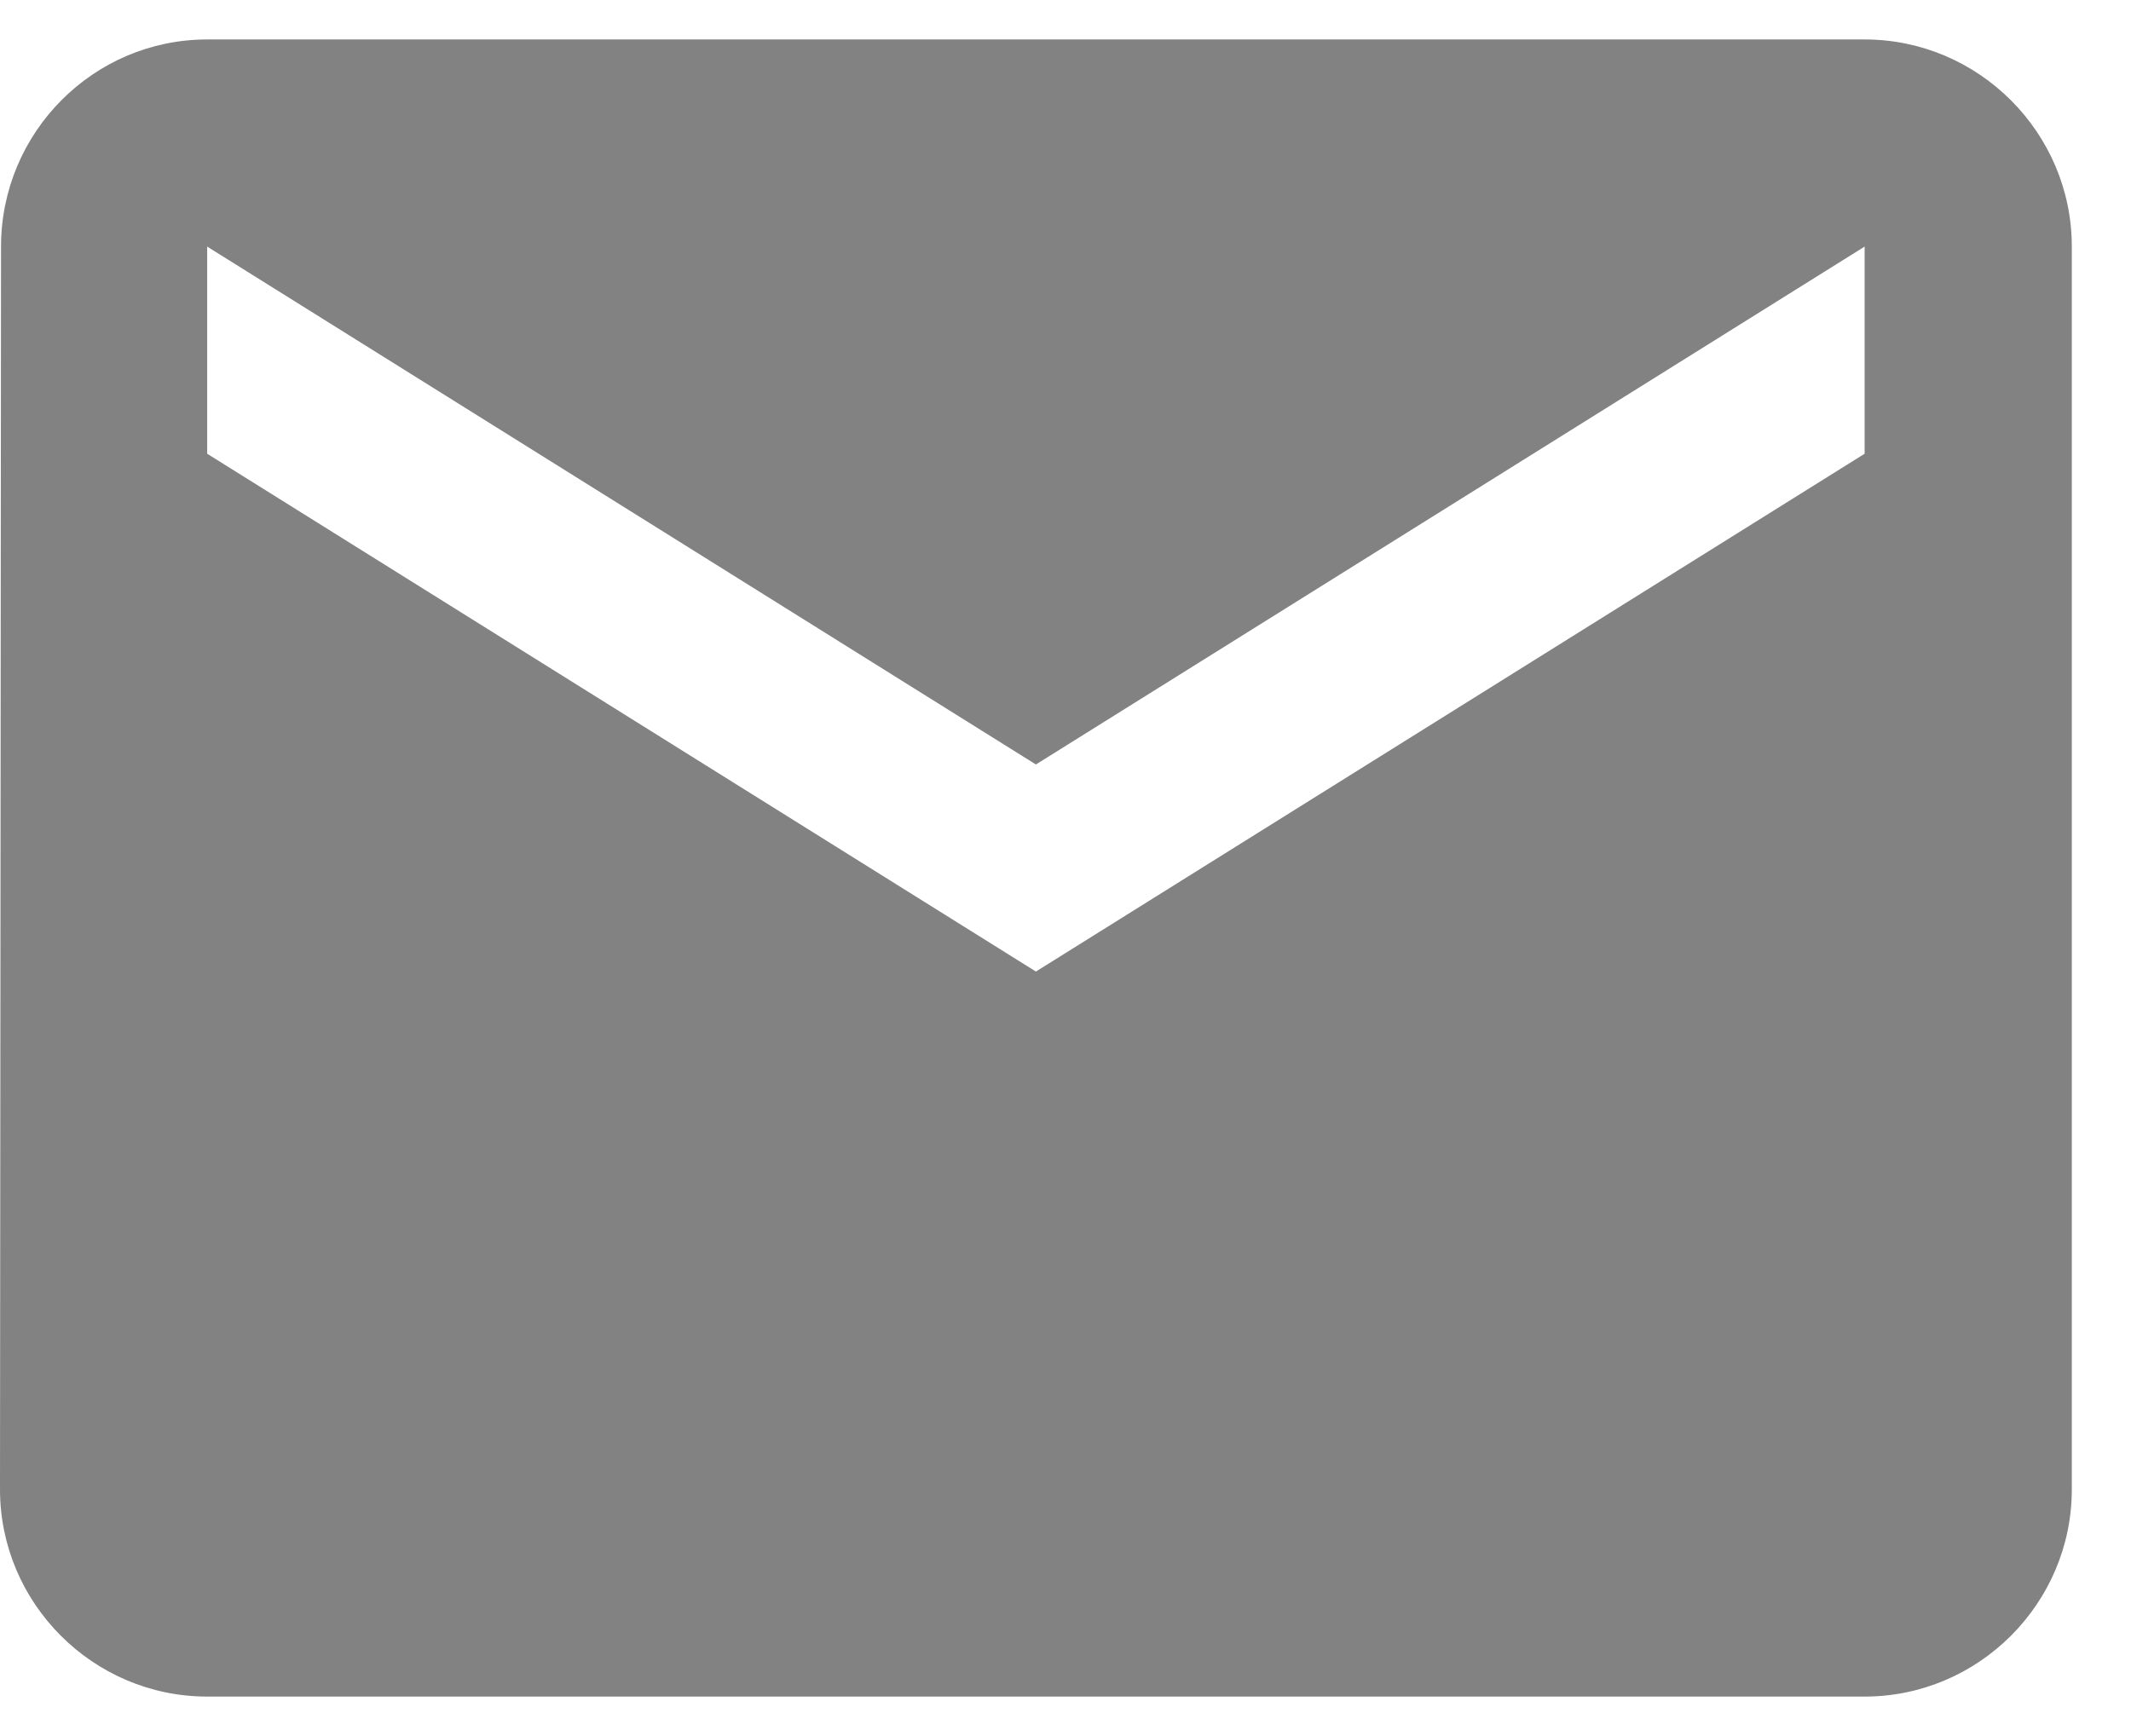
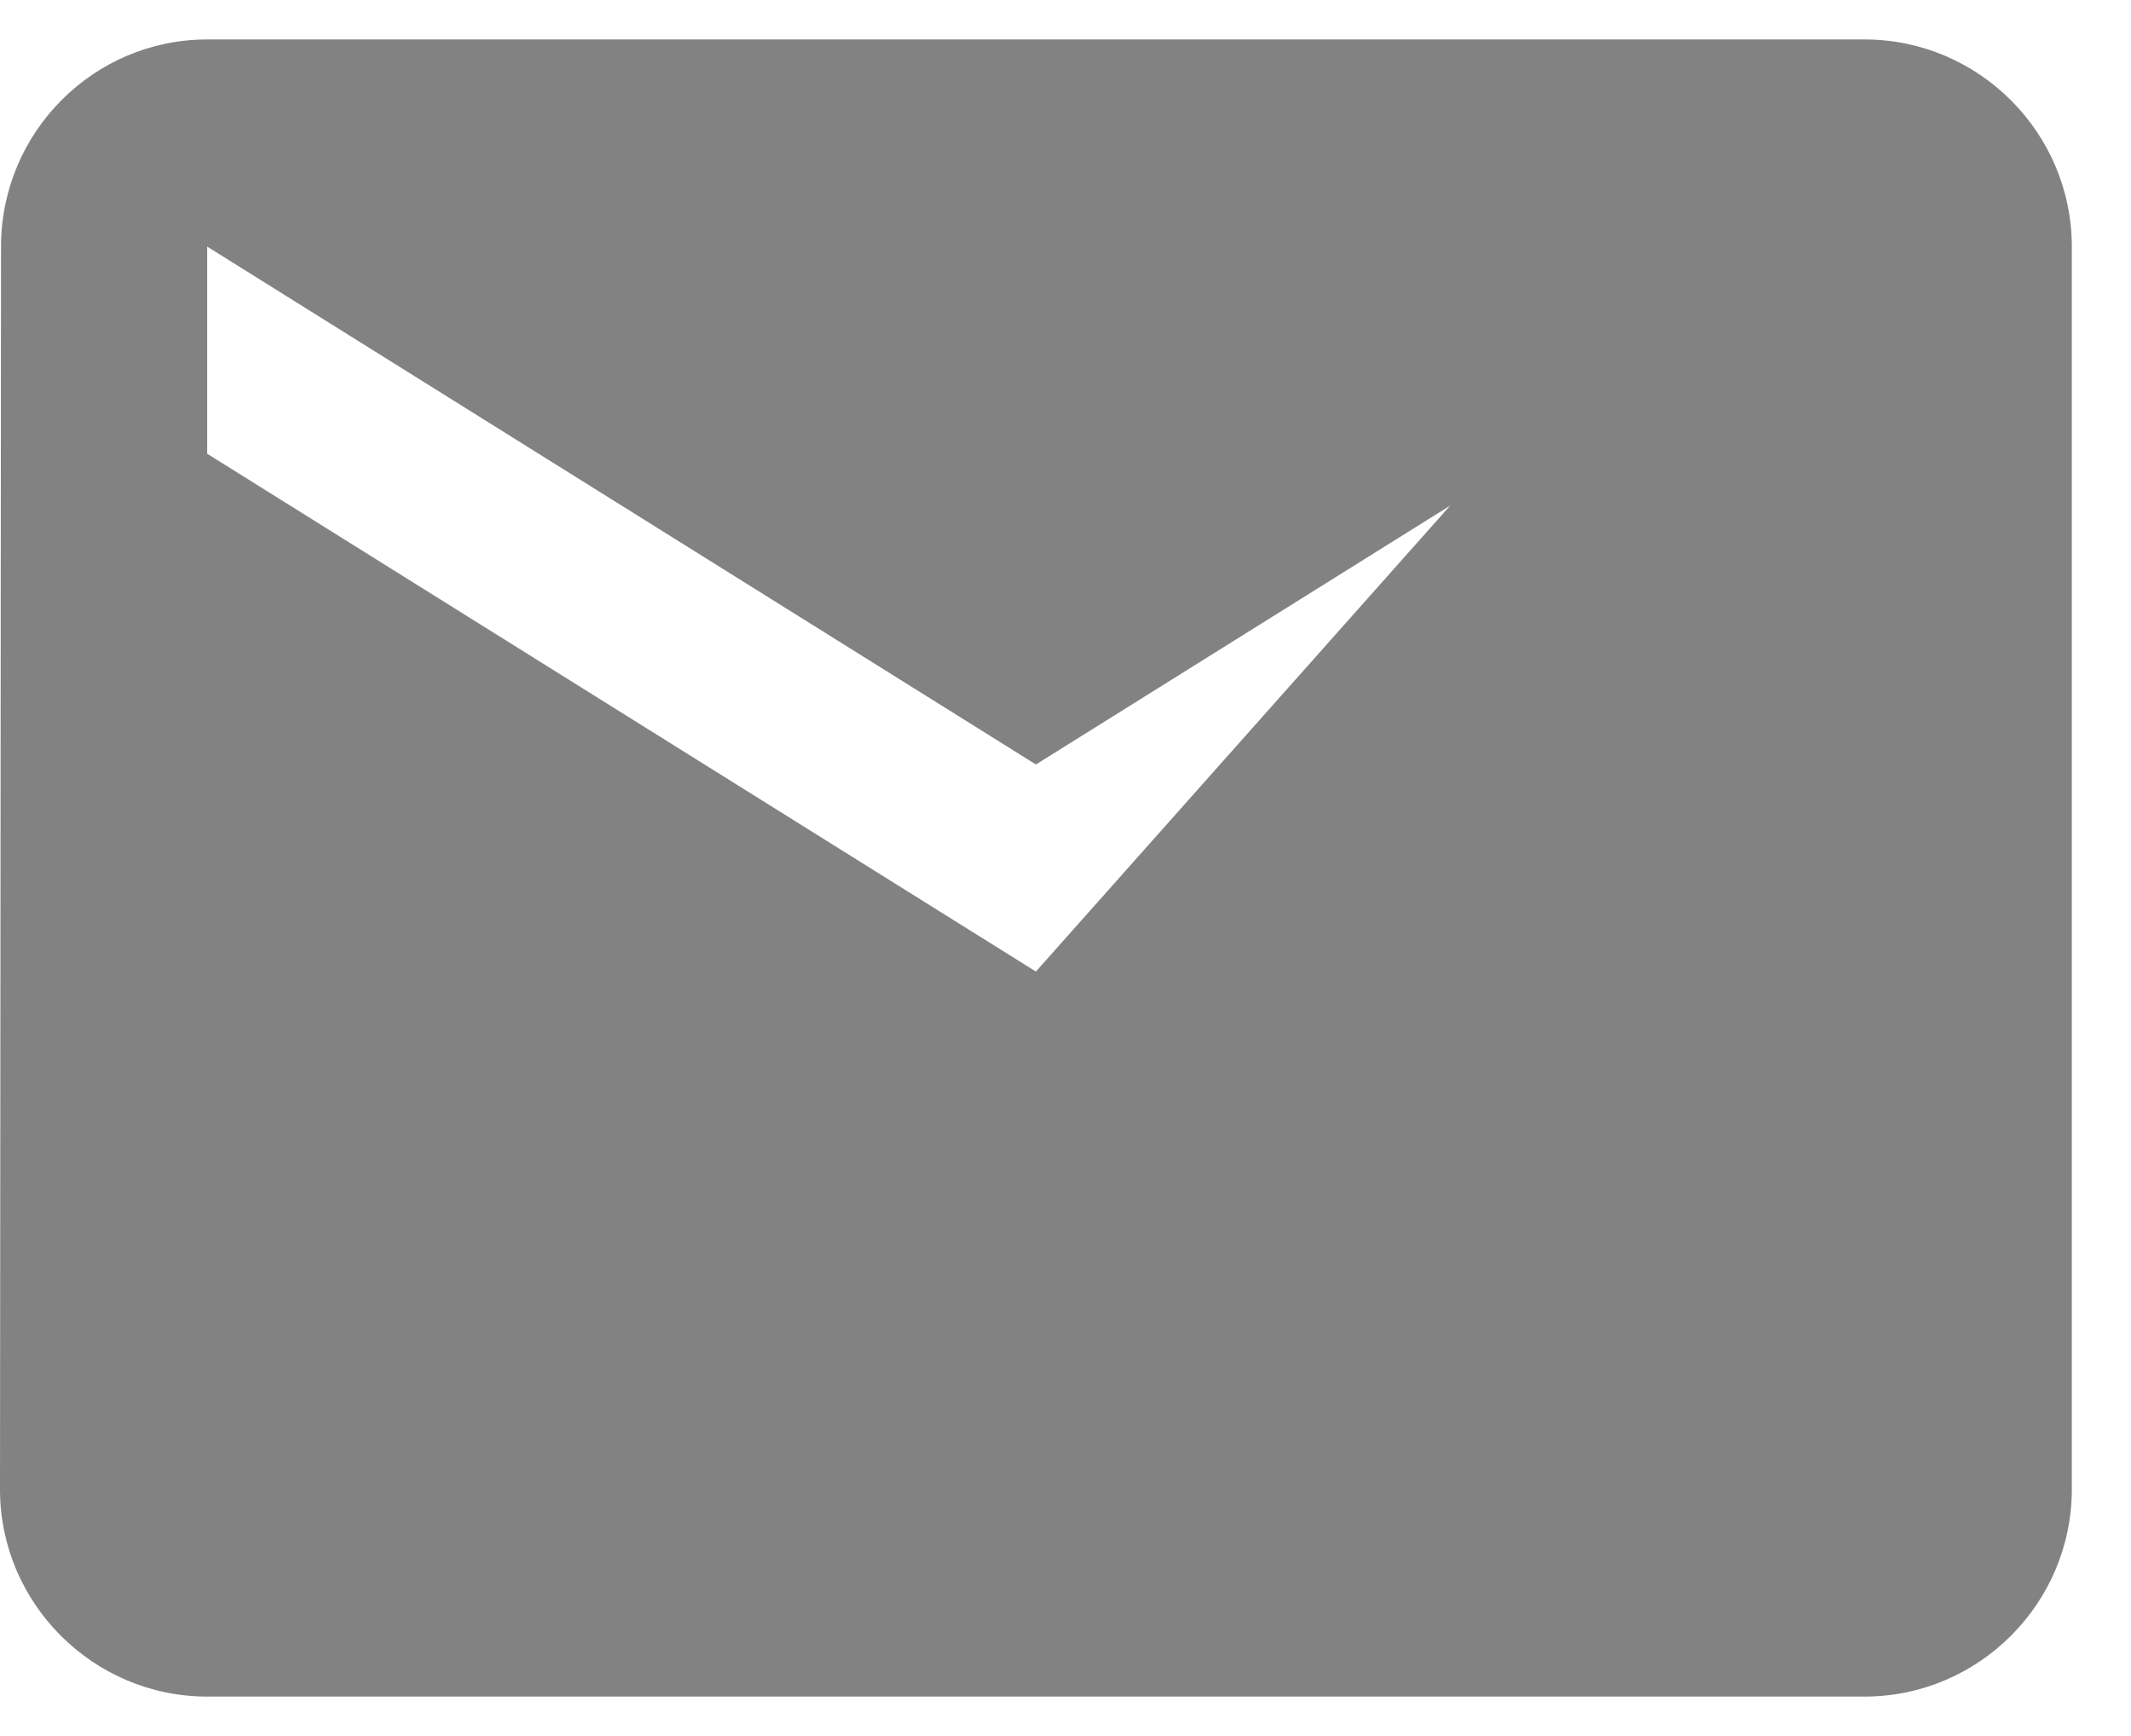
<svg xmlns="http://www.w3.org/2000/svg" width="27" height="22" viewBox="0 0 27 22" fill="none">
-   <path d="M23.625 0.5H2.625C1.181 0.5 0.013 1.681 0.013 3.125L0 18.875C0 20.319 1.181 21.5 2.625 21.5H23.625C25.069 21.5 26.25 20.319 26.25 18.875V3.125C26.25 1.681 25.069 0.5 23.625 0.5ZM23.625 5.75L13.125 12.312L2.625 5.75V3.125L13.125 9.688L23.625 3.125V5.75Z" fill="#828282" />
+   <path d="M23.625 0.5H2.625C1.181 0.5 0.013 1.681 0.013 3.125L0 18.875C0 20.319 1.181 21.5 2.625 21.5H23.625C25.069 21.5 26.25 20.319 26.25 18.875V3.125C26.25 1.681 25.069 0.5 23.625 0.5ZL13.125 12.312L2.625 5.75V3.125L13.125 9.688L23.625 3.125V5.75Z" fill="#828282" />
</svg>